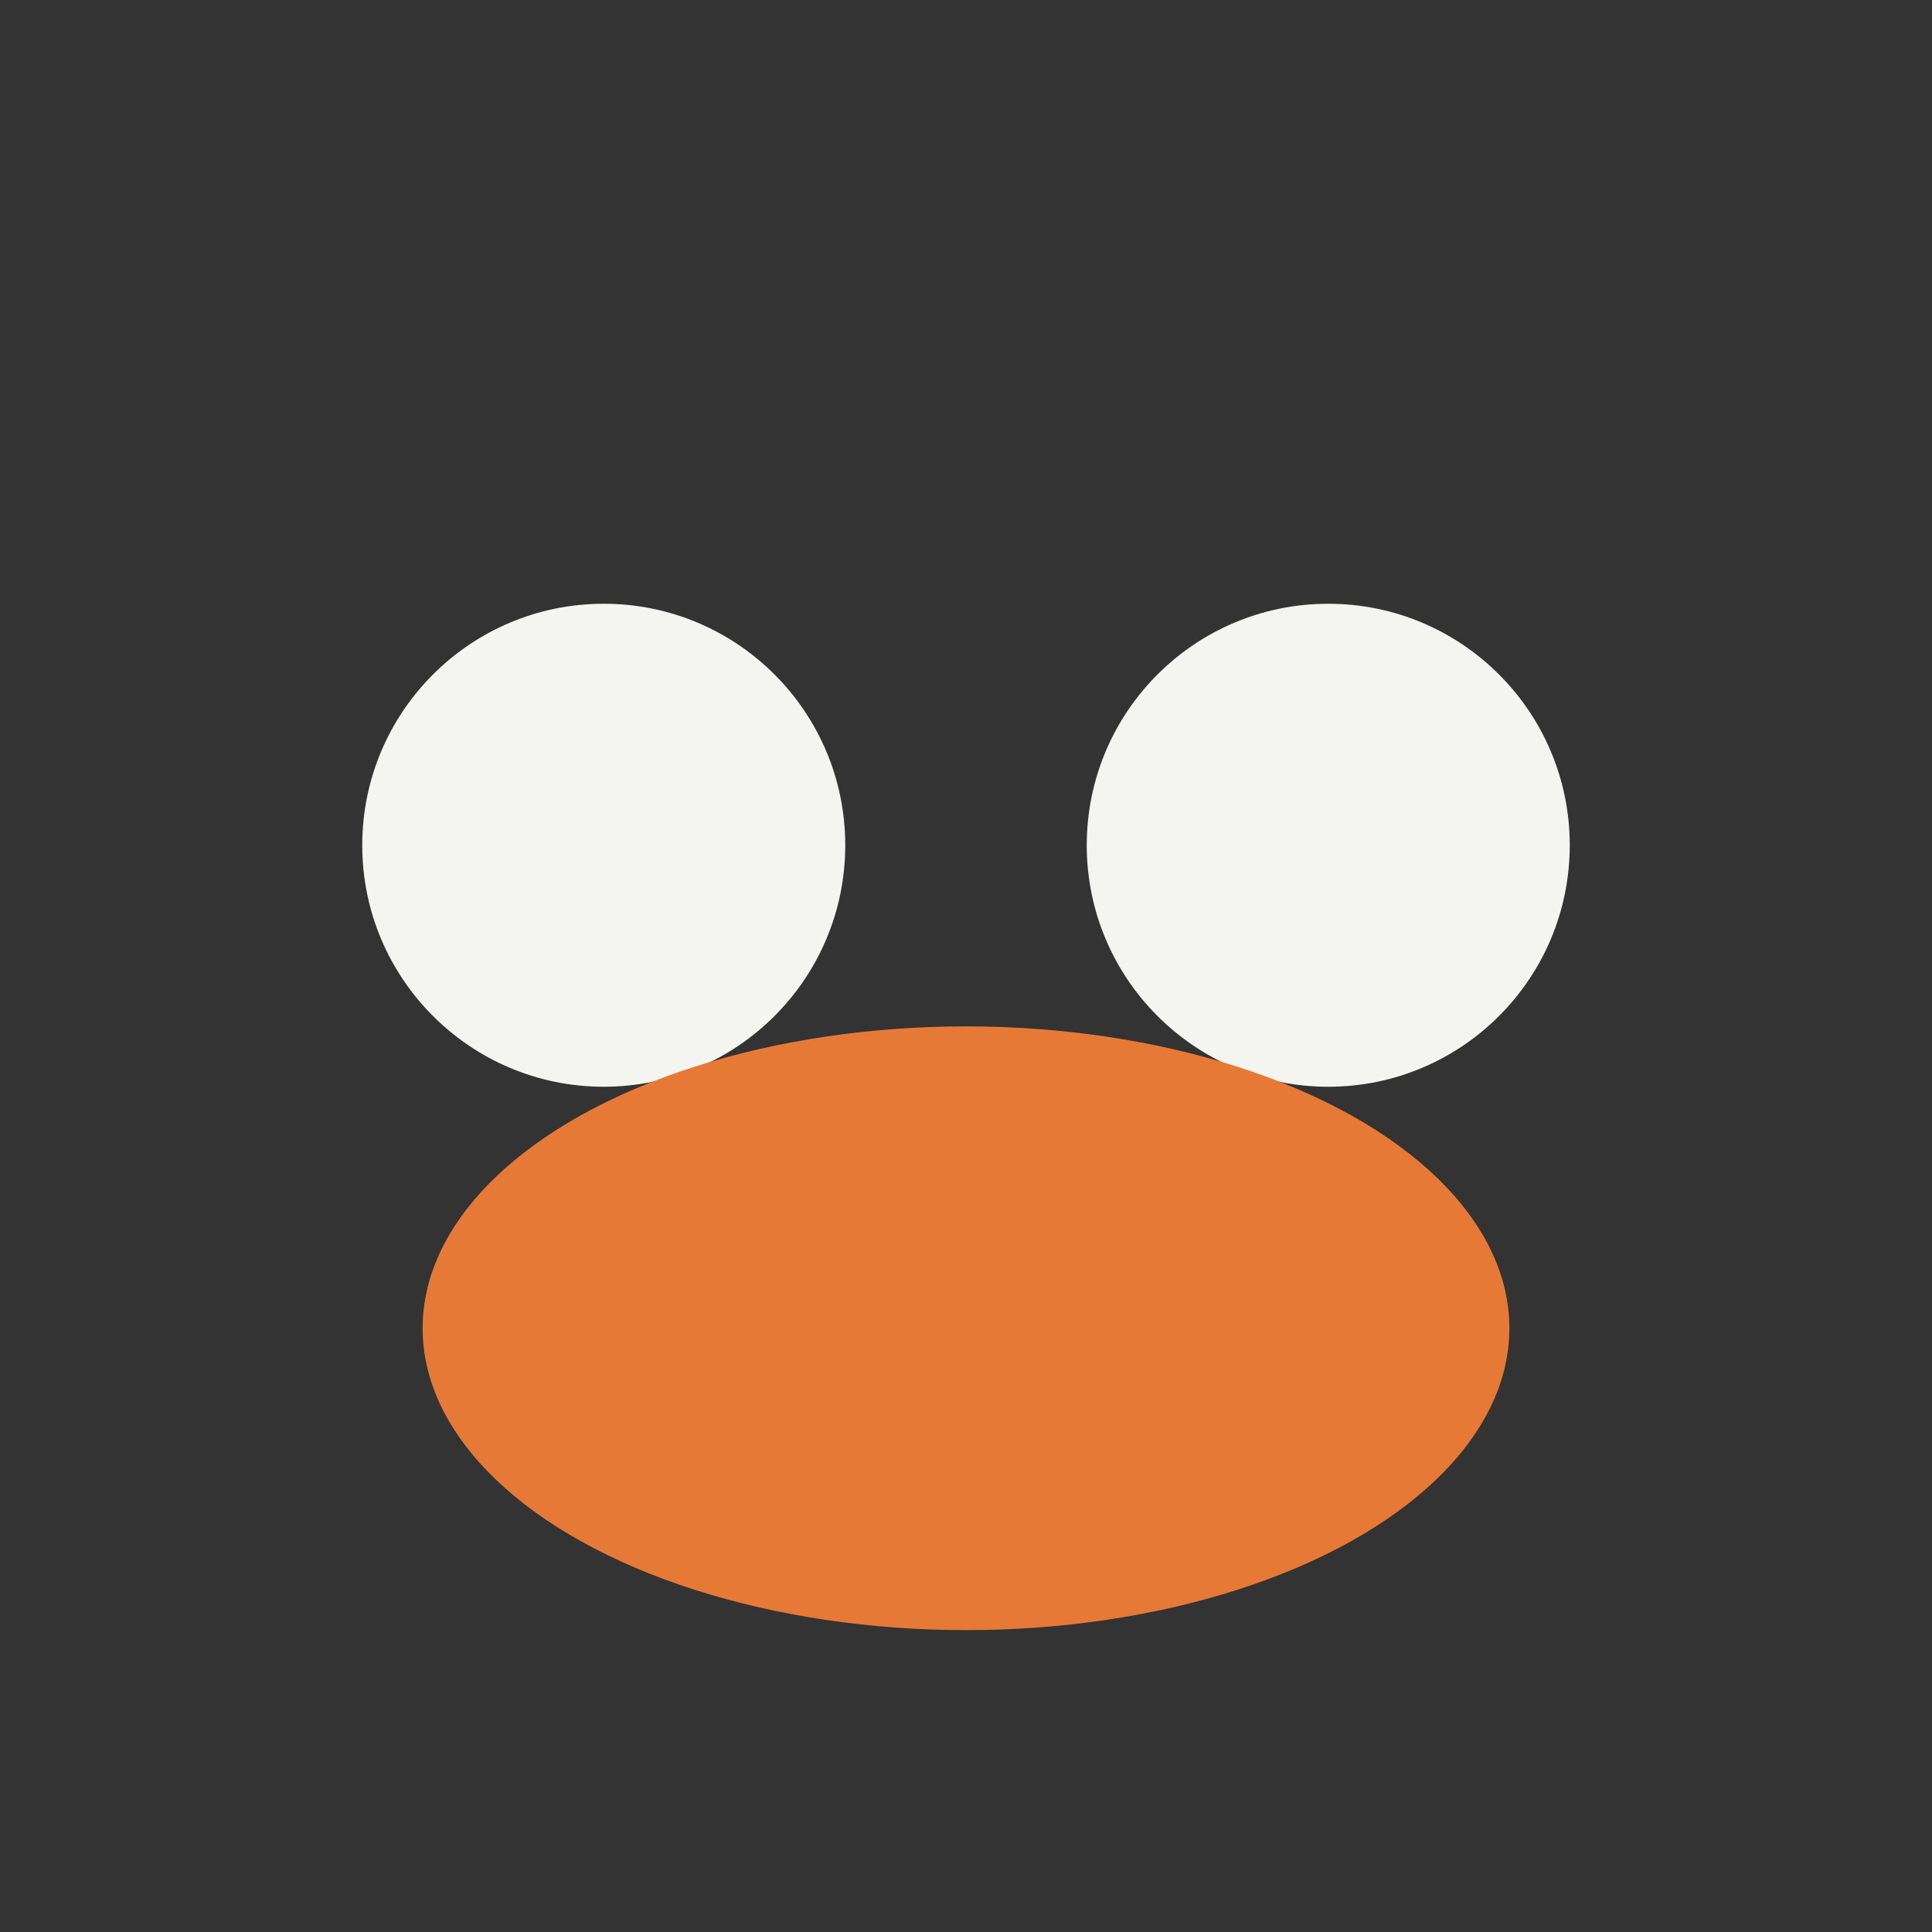
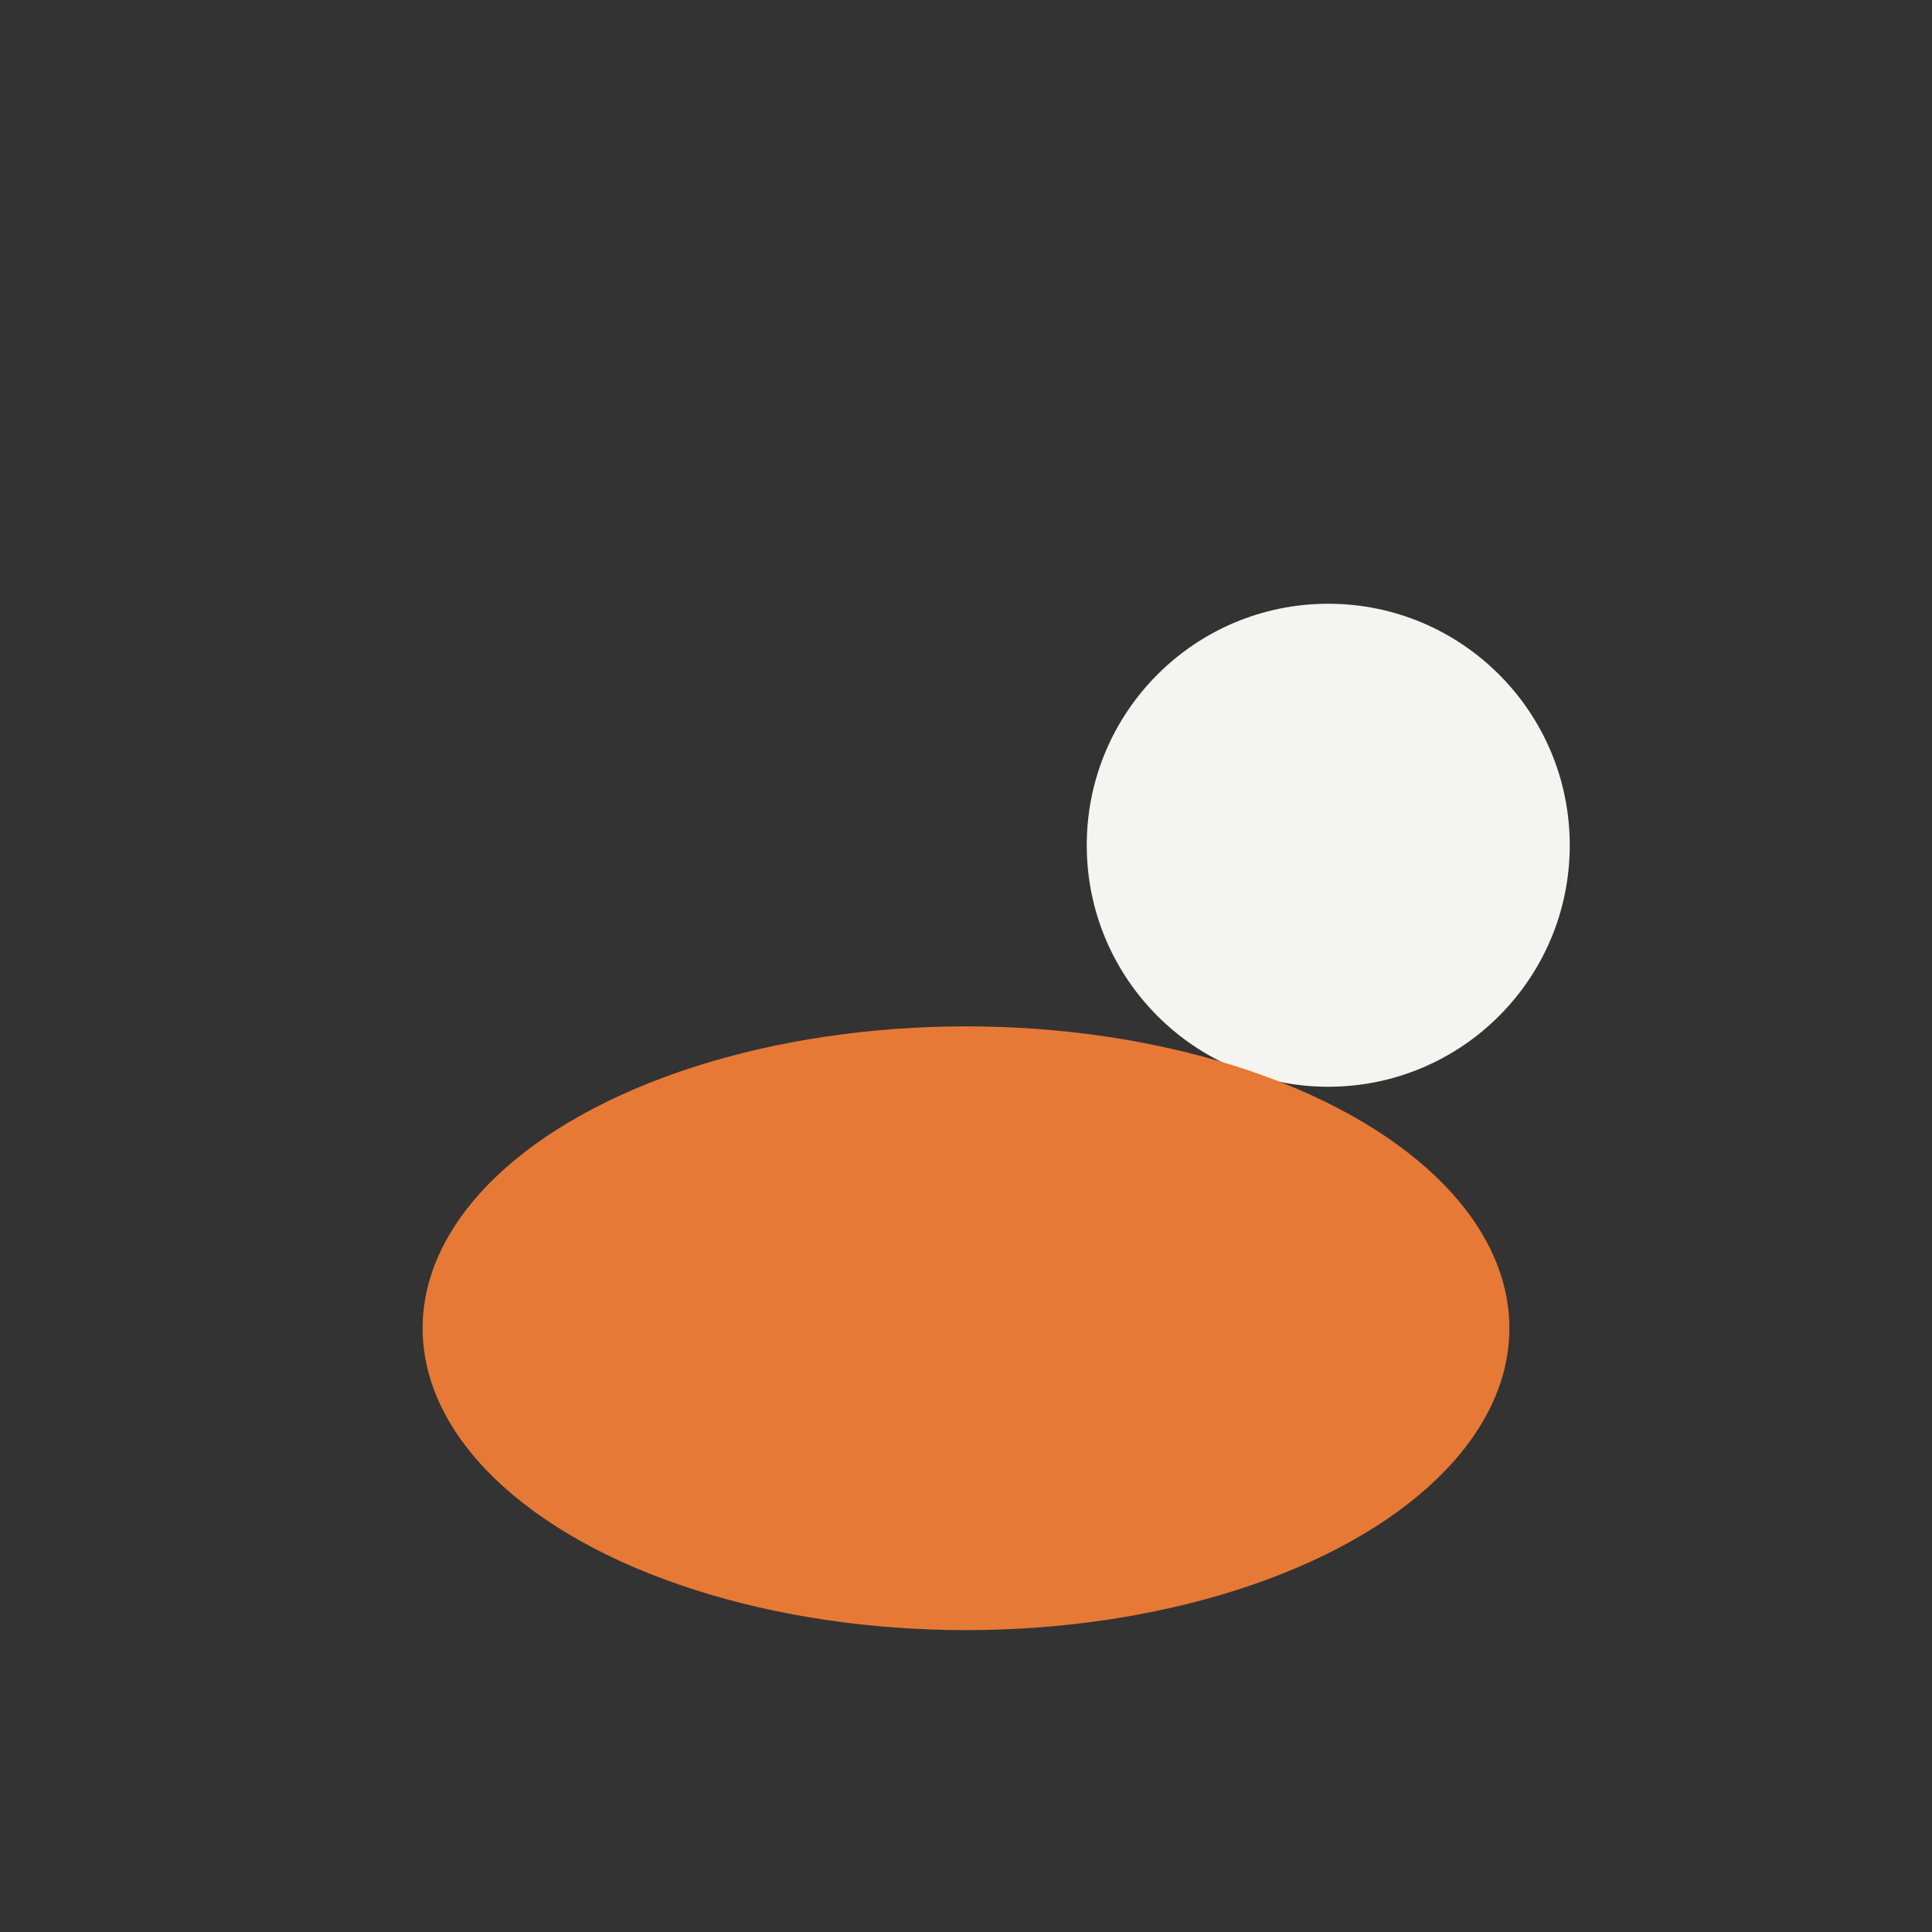
<svg xmlns="http://www.w3.org/2000/svg" width="32" height="32" viewBox="0 0 32 32">
  <rect x="0" y="0" width="32" height="32" fill="#333333" stroke="none" />
-   <circle cx="10" cy="14" r="4" fill="#F4F4F0" />
  <circle cx="22" cy="14" r="4" fill="#F4F4F0" />
  <ellipse cx="16" cy="22" rx="9" ry="5" fill="#E77936" />
</svg>